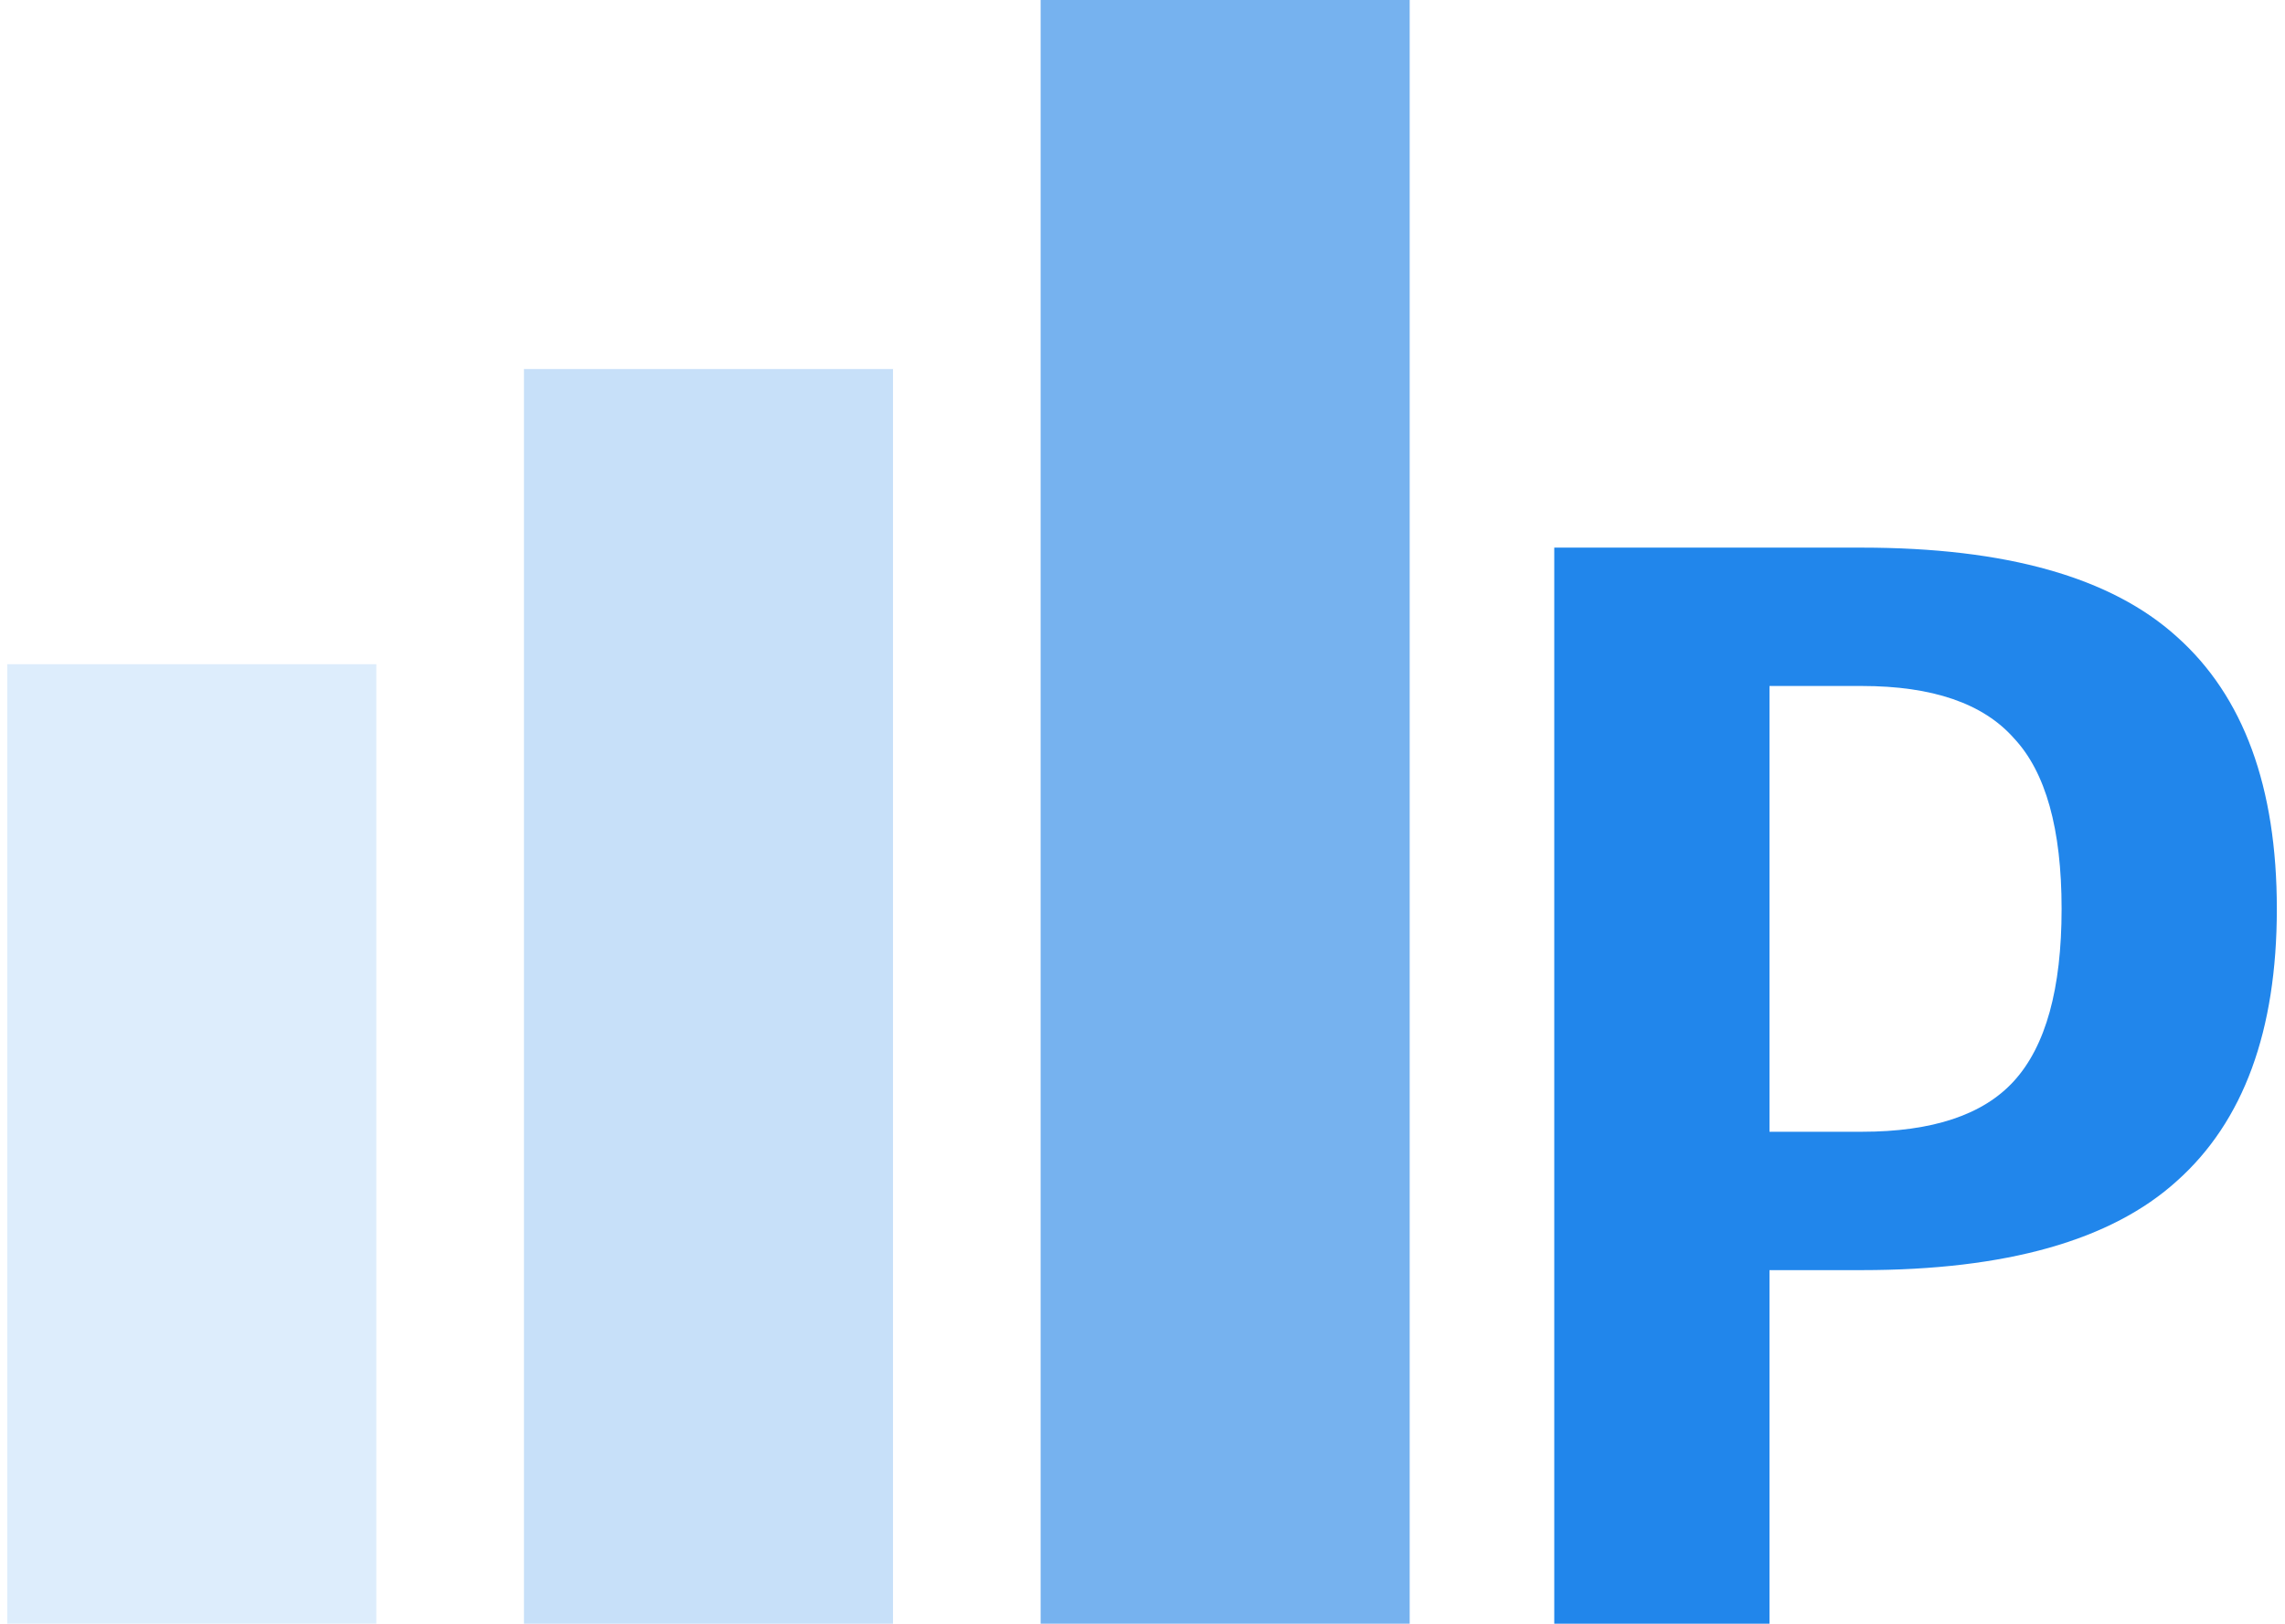
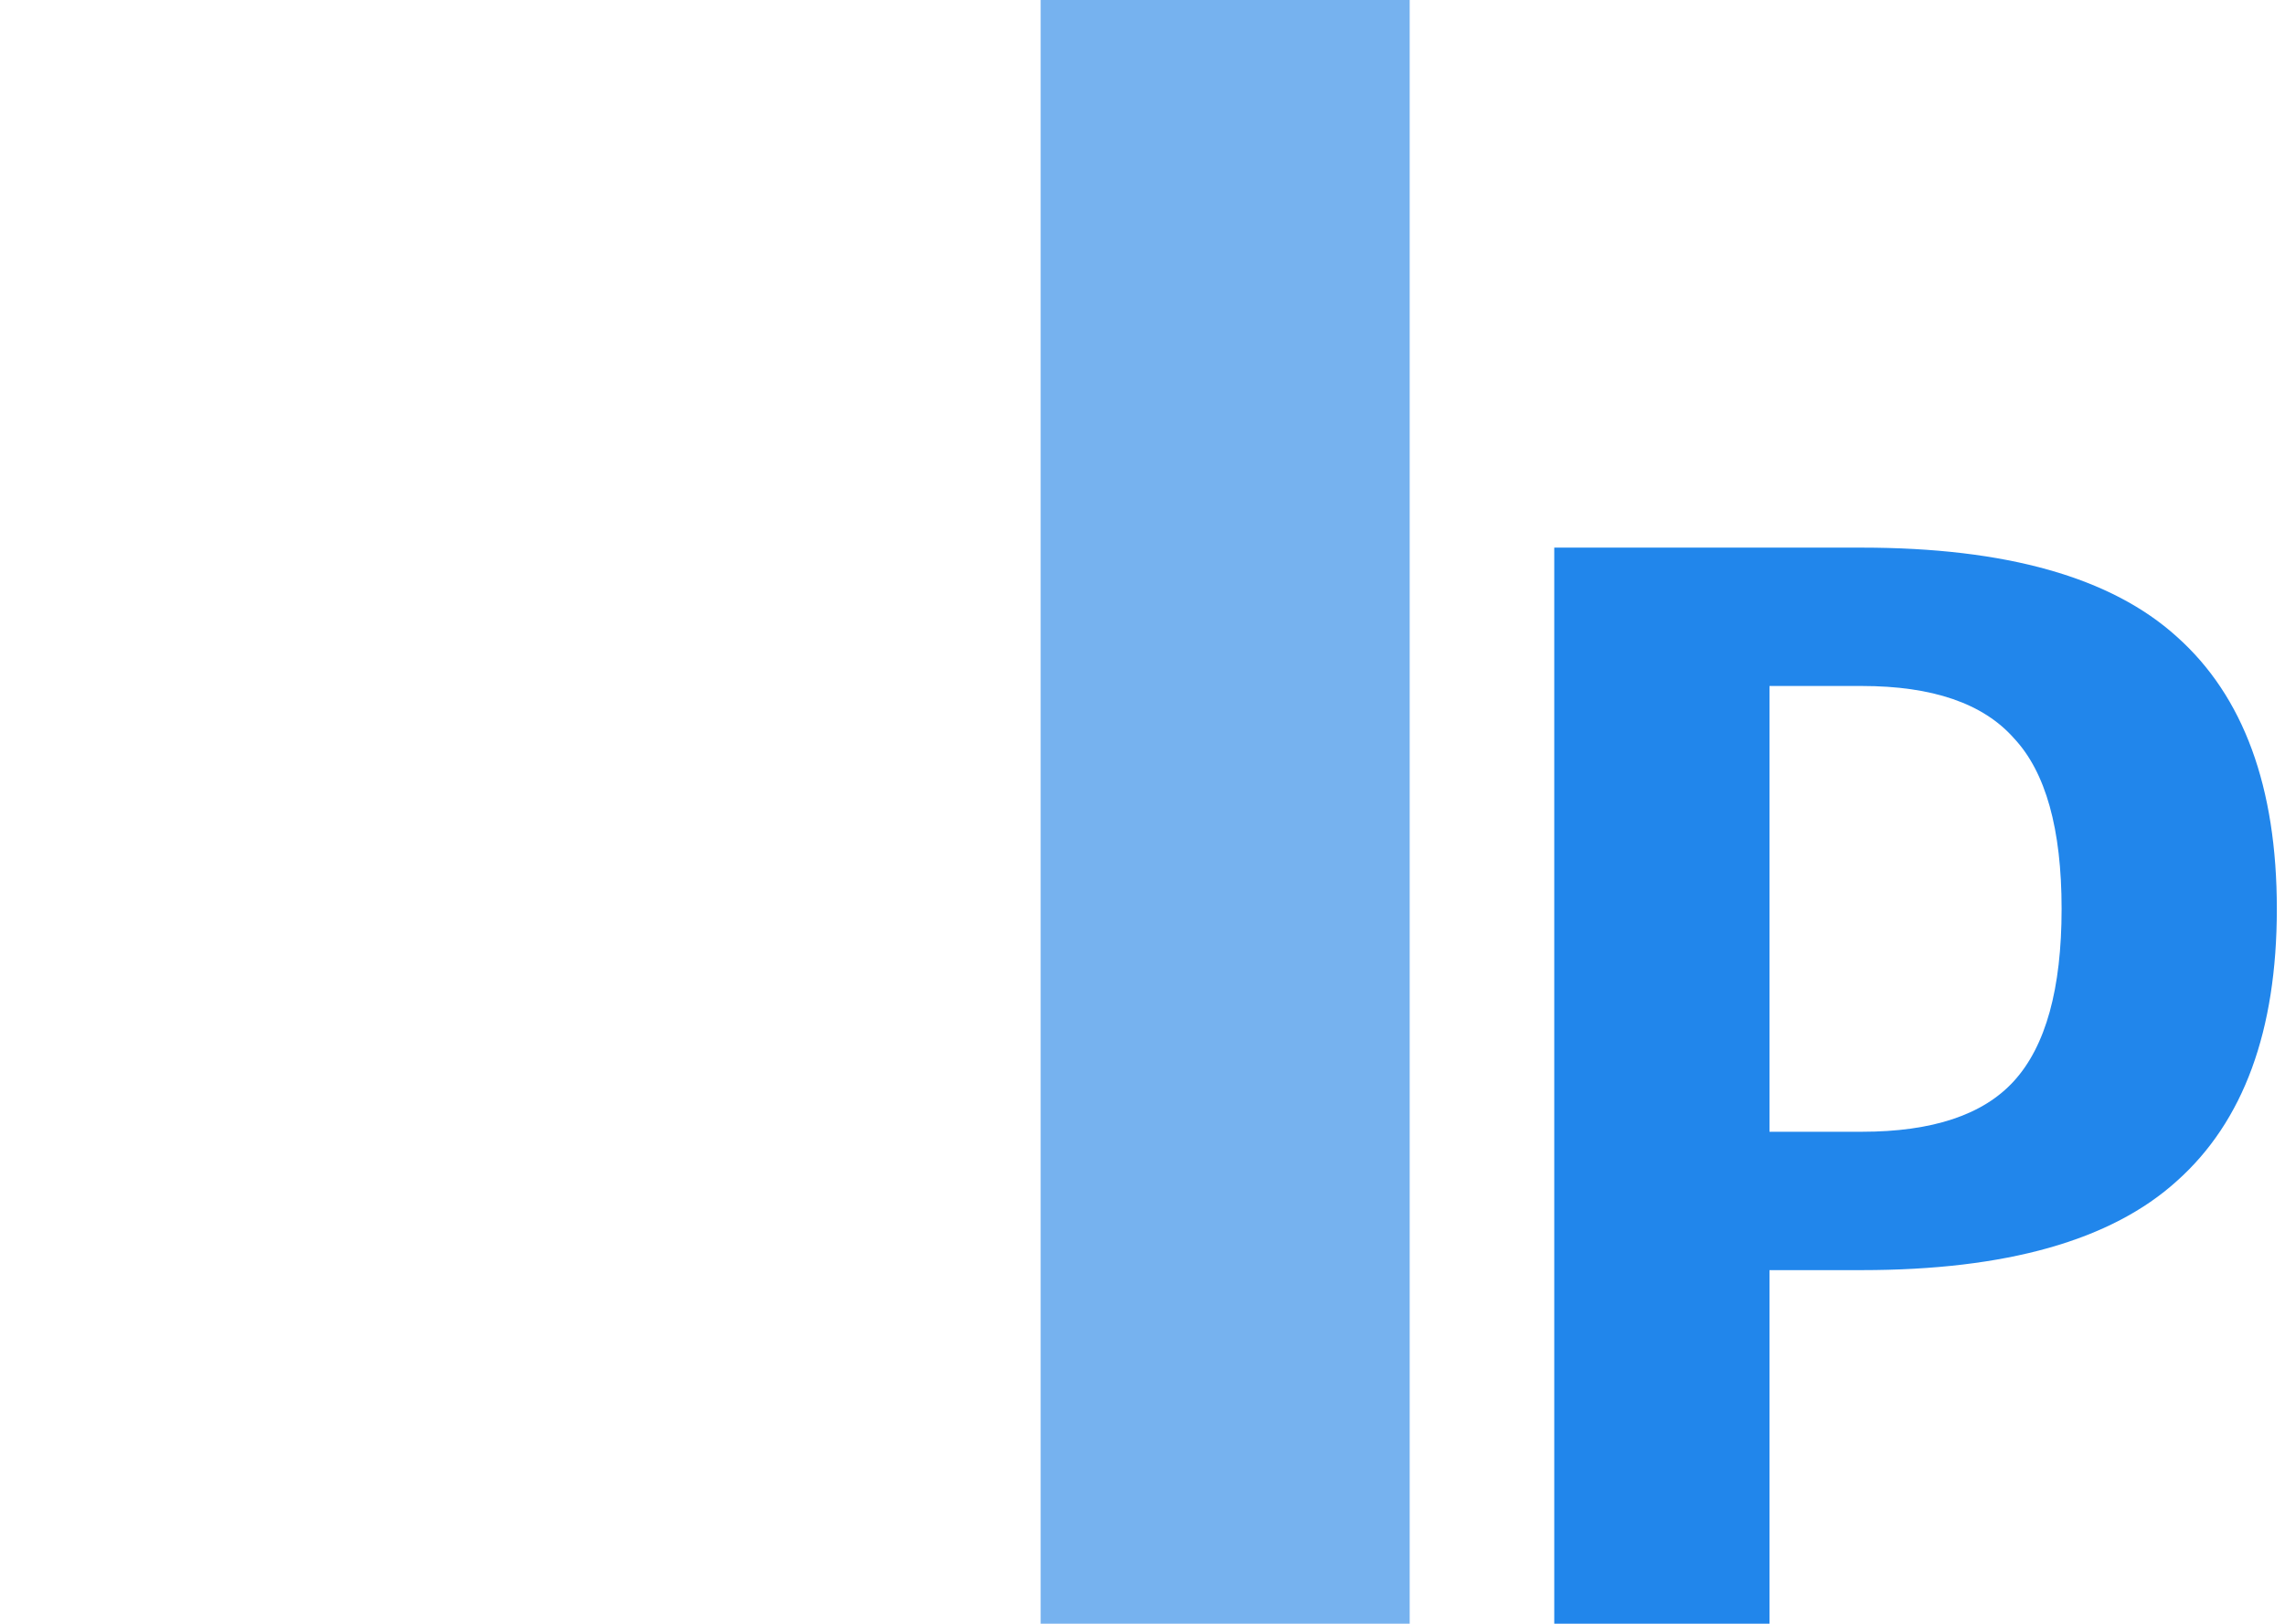
<svg xmlns="http://www.w3.org/2000/svg" width="197" height="140" viewBox="0 0 197 140" fill="none">
  <path d="M134 47.218H160.509C172.968 47.218 182.026 49.781 187.681 54.906C193.424 60.031 196.296 67.851 196.296 78.367C196.296 88.882 193.424 96.702 187.681 101.827C182.026 106.952 172.968 109.515 160.509 109.515H152.556V140H134V47.218ZM160.509 97.585C166.606 97.585 170.98 96.127 173.631 93.212C176.37 90.207 177.74 85.259 177.74 78.367C177.74 71.474 176.37 66.57 173.631 63.654C170.98 60.65 166.606 59.148 160.509 59.148H152.556V97.585H160.509Z" fill="#2186EB" />
-   <rect opacity="0.15" x="0.627" y="140" width="82.727" height="31.818" transform="rotate(-90 0.627 140)" fill="#2186EB" />
-   <rect opacity="0.25" x="45.172" y="140" width="108.182" height="31.818" transform="rotate(-90 45.172 140)" fill="#2186EB" />
  <rect x="89.718" y="140" width="140" height="31.818" transform="rotate(-90 89.718 140)" fill="#76B2EF" />
</svg>